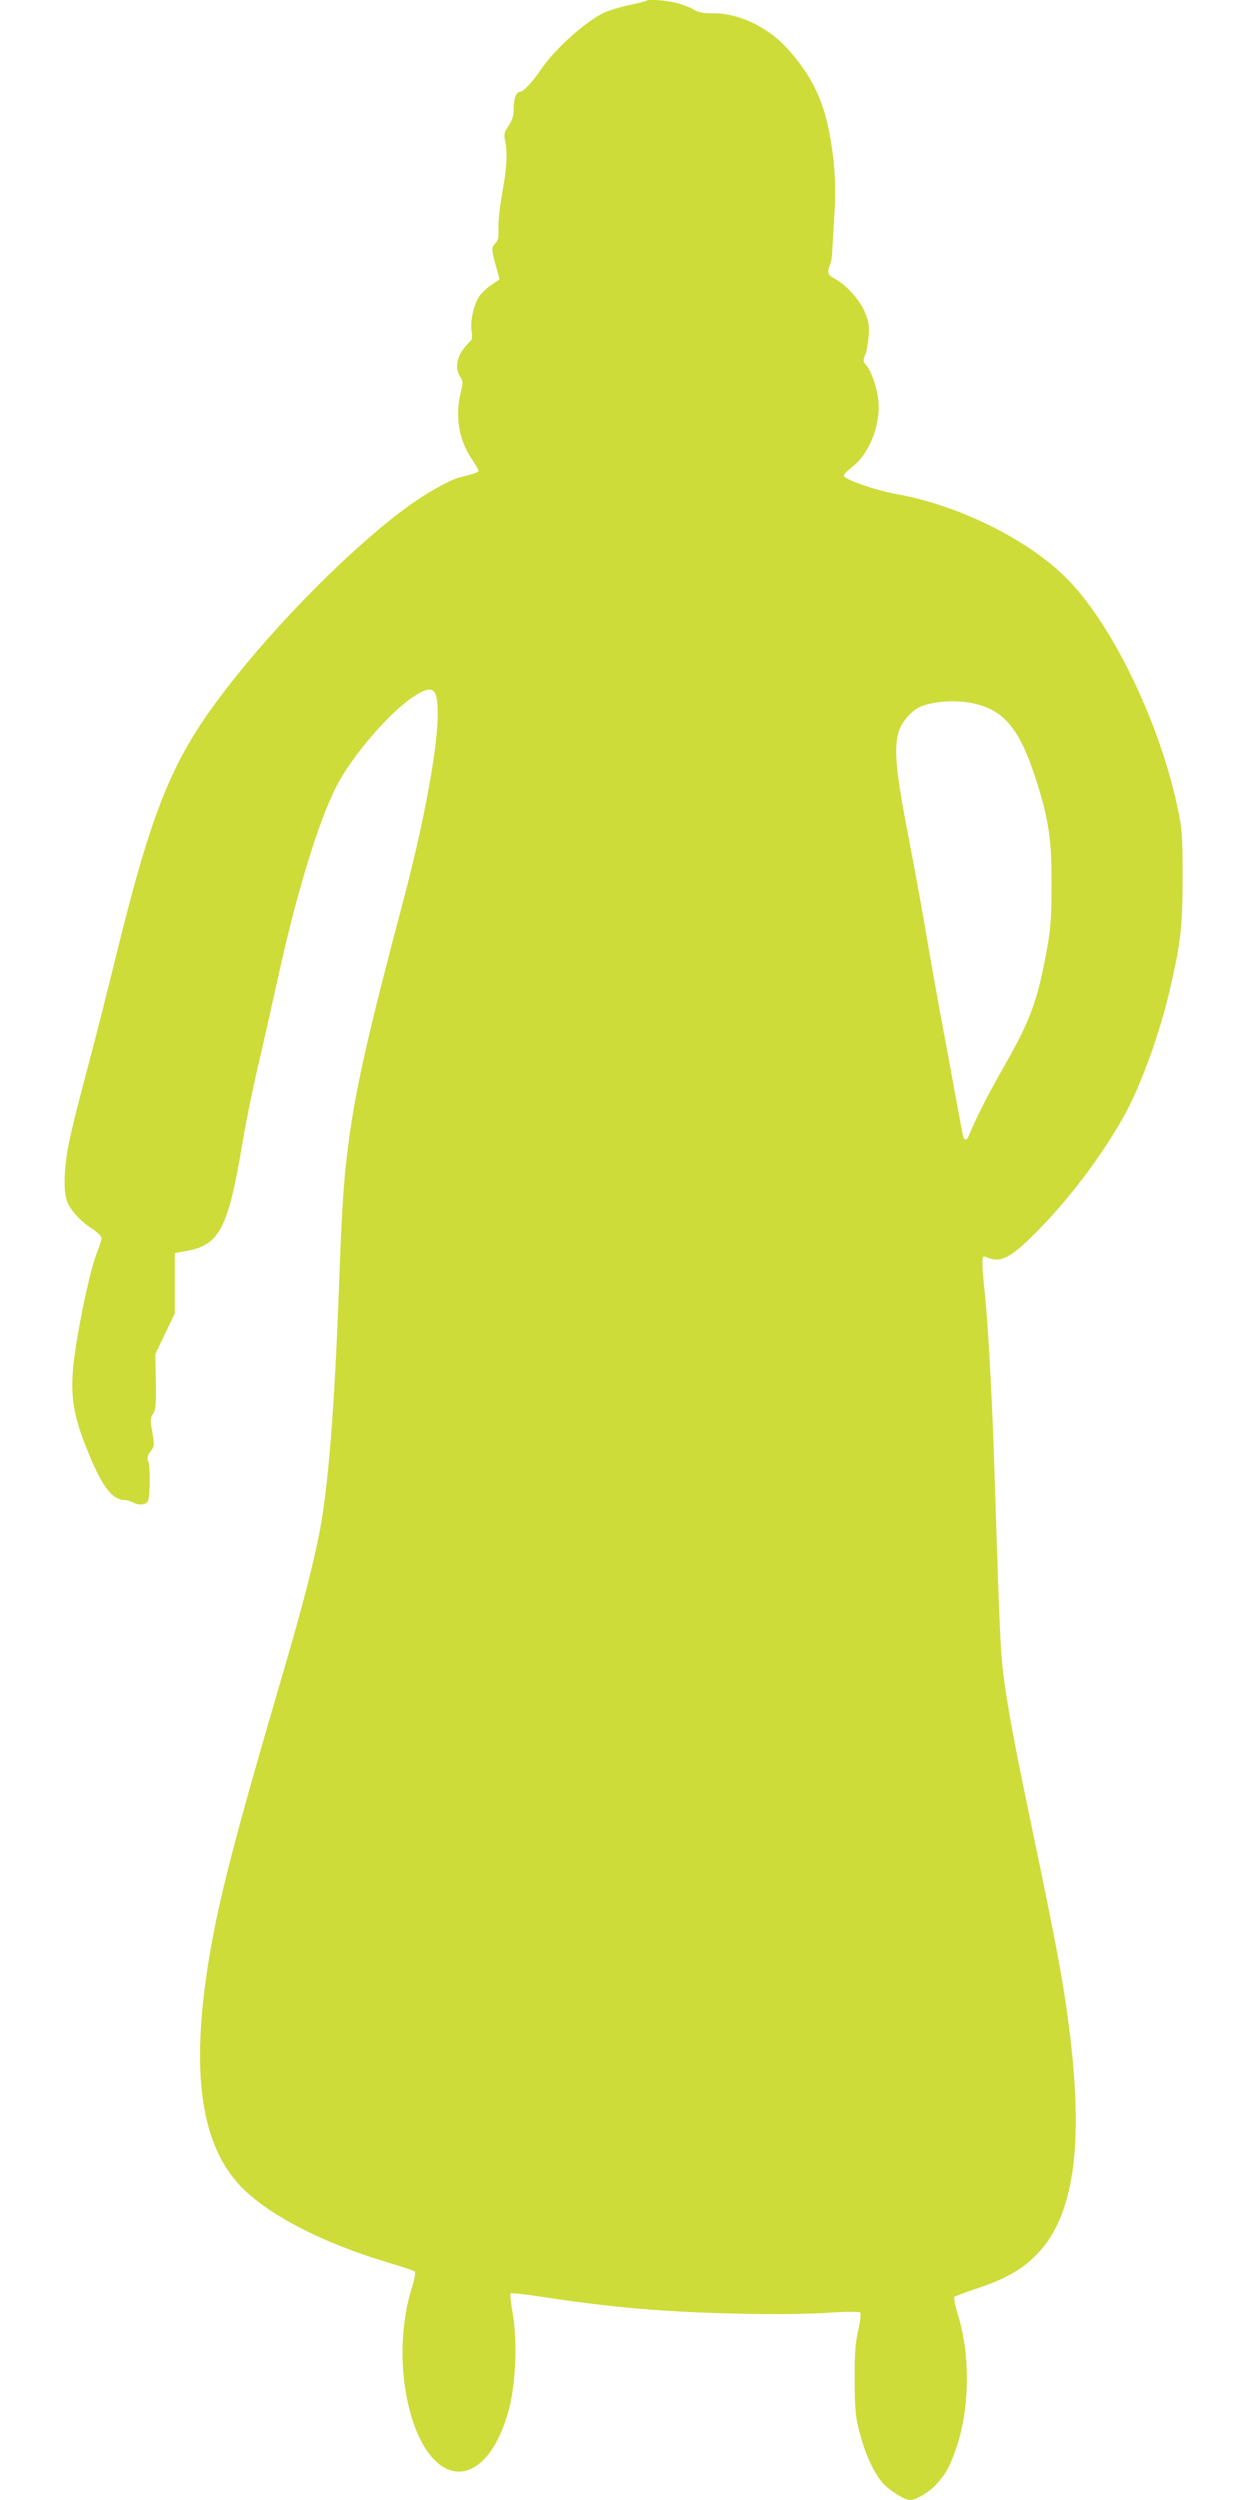
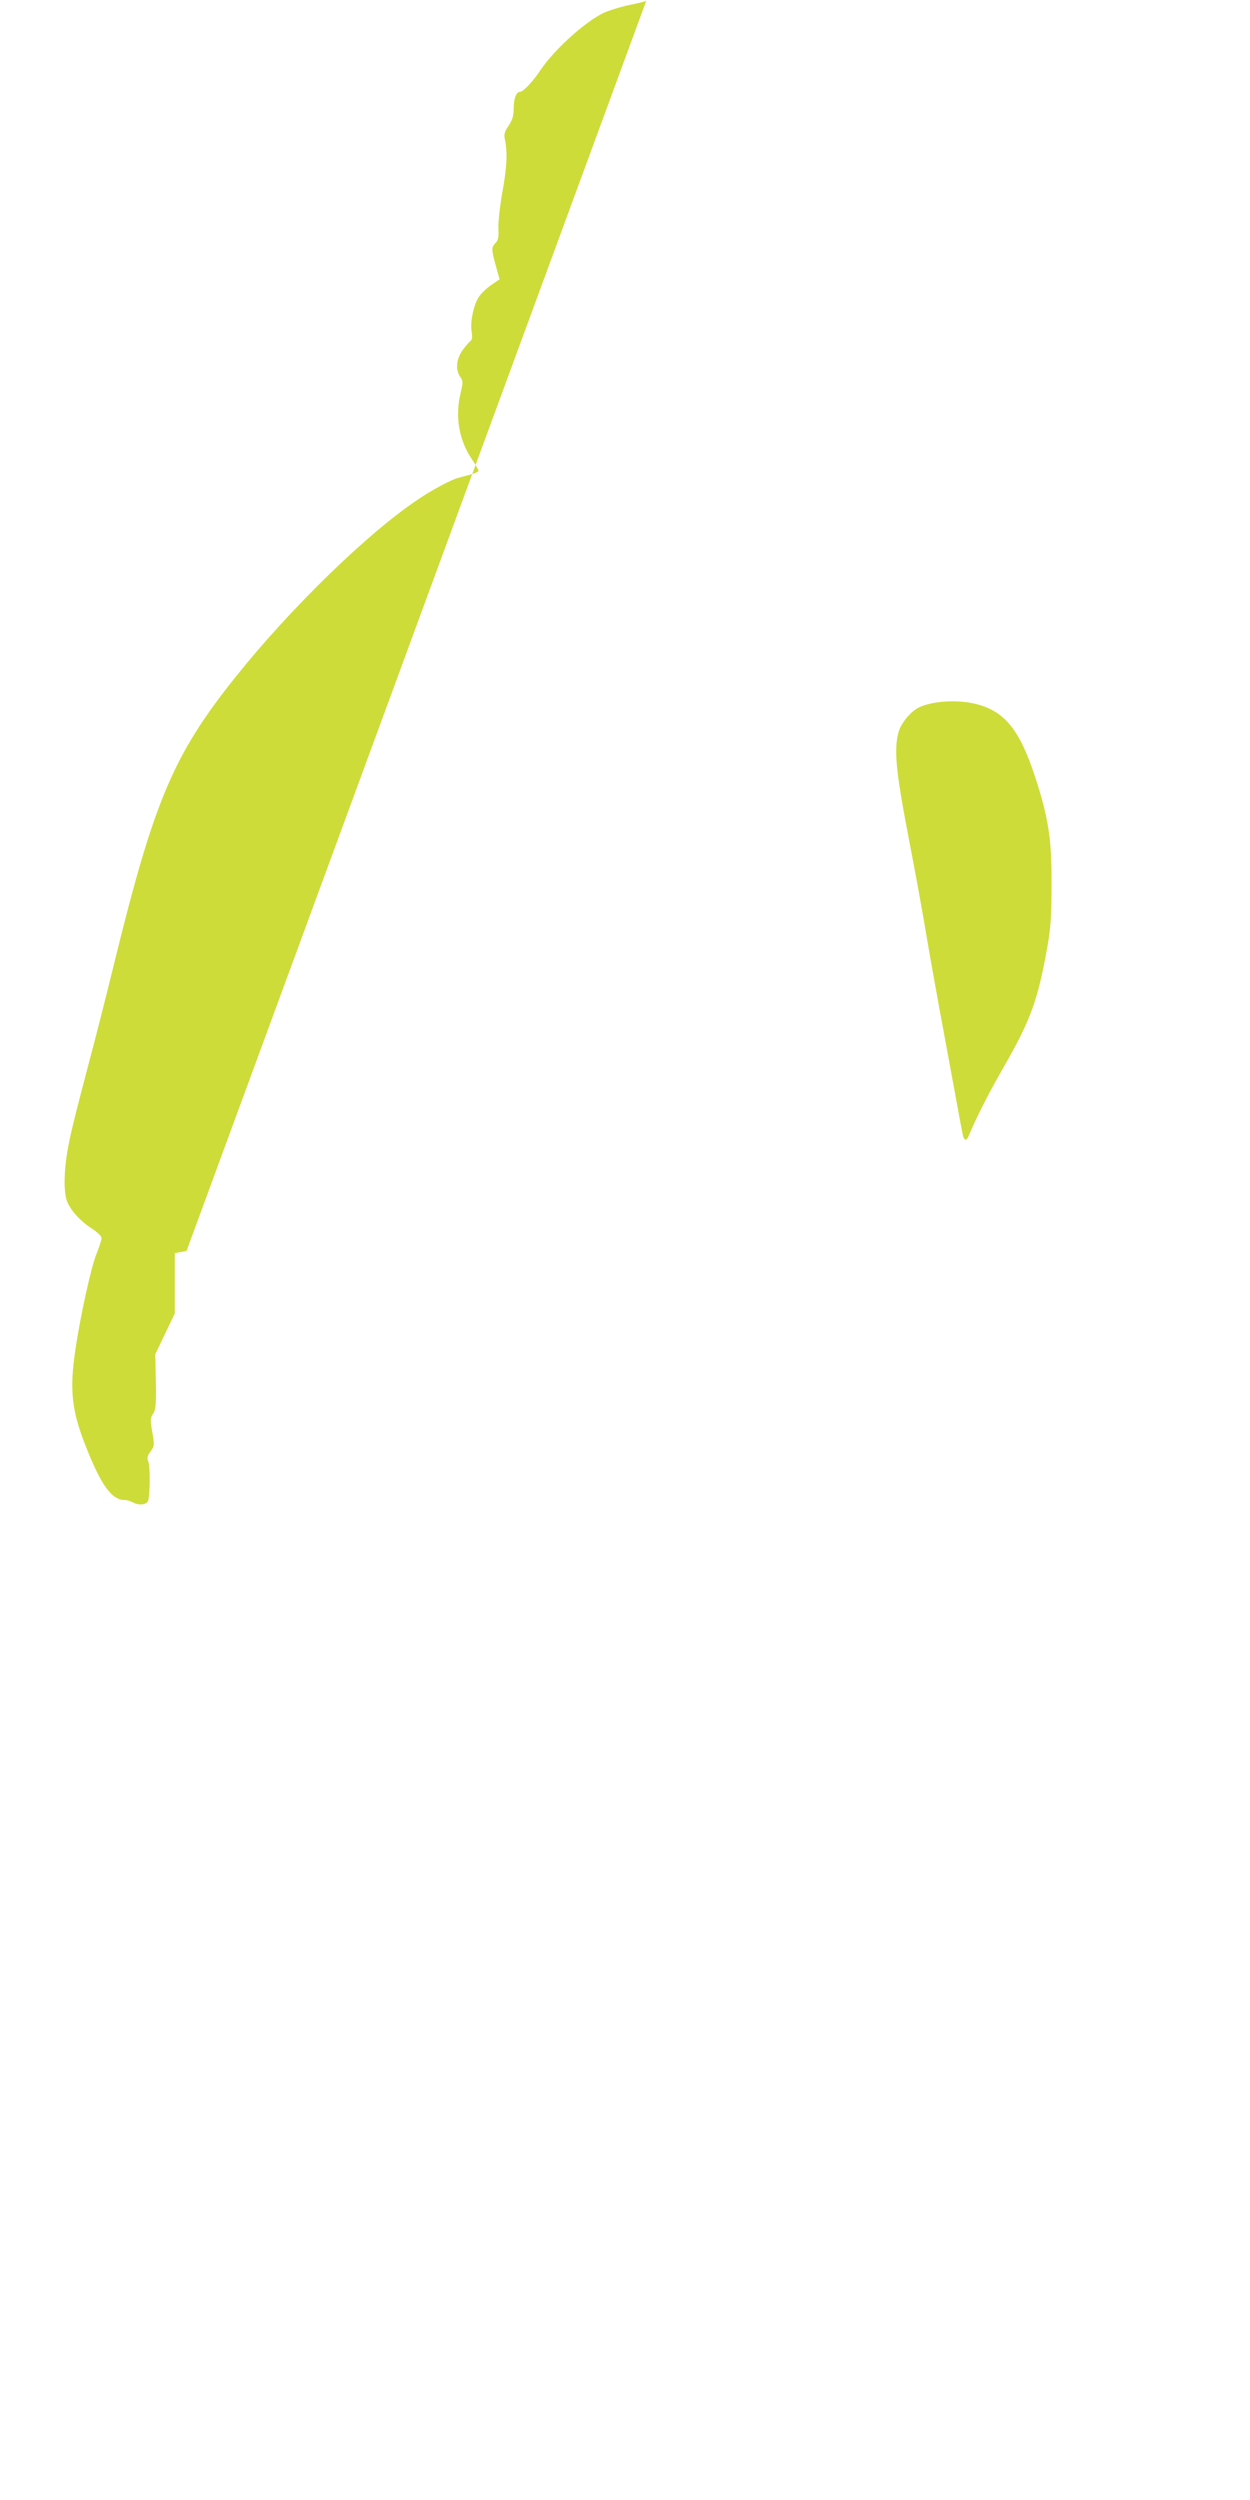
<svg xmlns="http://www.w3.org/2000/svg" version="1.0" width="640pt" height="1280pt" viewBox="0 0 640 1280" preserveAspectRatio="xMidYMid meet">
  <g transform="translate(0,1280) scale(0.1,-0.1)" fill="#cddc39" stroke="none">
-     <path d="M3309 12796 c-3 -3 -40 -12 -84 -21 -44 -9 -102 -27 -130 -39 -95 -43 -259 -191 -329 -297 -39 -58 -87 -109 -103 -109 -20 0 -33 -35 -33 -87 0 -36 -7 -58 -26 -87 -22 -32 -25 -44 -18 -75 13 -63 9 -142 -15 -271 -12 -69 -21 -150 -19 -181 2 -42 -1 -60 -15 -73 -22 -22 -21 -36 2 -118 l19 -68 -41 -28 c-23 -15 -51 -42 -64 -60 -28 -42 -47 -131 -38 -181 4 -25 2 -41 -5 -46 -6 -4 -25 -25 -41 -47 -33 -47 -38 -100 -13 -137 15 -21 15 -29 3 -80 -30 -121 -10 -244 57 -342 19 -28 34 -55 34 -60 0 -4 -19 -13 -42 -19 -24 -6 -52 -14 -63 -17 -37 -10 -136 -63 -209 -113 -256 -172 -648 -554 -925 -900 -323 -403 -421 -634 -627 -1475 -35 -143 -86 -345 -114 -450 -93 -353 -109 -420 -125 -509 -17 -102 -19 -195 -5 -247 13 -46 67 -109 130 -149 28 -18 50 -40 50 -49 0 -10 -12 -46 -26 -81 -28 -69 -83 -319 -108 -491 -31 -207 -19 -314 56 -501 77 -195 131 -268 196 -268 11 0 32 -6 46 -14 28 -14 62 -11 73 7 11 18 13 175 3 202 -8 21 -6 31 11 54 20 27 20 33 9 98 -11 62 -11 73 4 95 14 21 16 49 14 165 l-3 139 50 105 50 104 0 154 0 155 60 11 c169 31 213 116 285 545 17 102 51 271 75 375 25 105 74 323 110 486 94 429 206 795 298 974 80 155 268 374 390 455 103 69 129 52 128 -89 0 -175 -73 -566 -181 -971 -165 -622 -232 -912 -269 -1175 -30 -210 -40 -350 -56 -800 -23 -616 -54 -1008 -100 -1245 -33 -168 -88 -380 -180 -695 -232 -791 -319 -1119 -370 -1398 -116 -634 -67 -1032 153 -1257 144 -145 418 -286 752 -385 69 -21 129 -41 134 -45 4 -5 -1 -37 -12 -72 -68 -210 -68 -474 -1 -685 122 -380 390 -350 496 56 34 133 42 338 19 481 -10 56 -15 104 -12 108 4 3 70 -4 149 -16 369 -57 640 -80 1022 -88 162 -4 349 -2 445 4 99 7 169 7 174 2 5 -5 1 -42 -10 -92 -15 -66 -19 -120 -18 -258 1 -154 4 -187 27 -271 28 -107 72 -201 117 -253 33 -37 112 -86 139 -86 31 0 95 38 132 77 51 54 74 96 108 198 67 203 69 473 4 678 -13 44 -21 83 -16 87 4 4 58 24 118 44 145 49 227 96 302 172 212 215 254 639 137 1369 -28 172 -72 393 -183 925 -77 368 -115 581 -130 735 -10 96 -19 337 -41 1035 -11 339 -33 734 -50 880 -5 47 -10 105 -10 129 0 37 2 42 18 35 77 -34 128 -7 283 153 161 166 326 389 433 586 81 150 173 405 225 627 56 239 66 325 66 580 0 219 -2 244 -28 365 -95 442 -343 948 -577 1175 -199 194 -547 364 -858 420 -112 20 -272 76 -272 95 0 6 18 24 39 41 91 67 151 218 138 345 -7 65 -37 152 -63 181 -16 17 -16 23 -4 51 7 18 15 62 18 99 3 57 -1 76 -23 127 -29 63 -96 135 -153 165 -34 18 -38 30 -22 71 5 14 10 38 10 53 1 15 6 97 11 183 12 172 2 315 -31 470 -34 159 -101 286 -219 411 -96 103 -246 172 -370 170 -50 -1 -74 4 -101 20 -19 11 -60 27 -90 34 -53 13 -142 19 -151 10z m1673 -3597 c157 -34 236 -127 318 -377 68 -209 85 -317 84 -547 0 -161 -4 -225 -22 -326 -48 -268 -84 -369 -220 -607 -80 -139 -144 -265 -181 -355 -14 -34 -27 -28 -34 15 -4 18 -40 215 -81 438 -42 223 -89 488 -106 590 -17 102 -53 300 -80 440 -73 376 -85 491 -59 583 12 43 59 101 100 123 65 33 186 43 281 23z" />
+     <path d="M3309 12796 c-3 -3 -40 -12 -84 -21 -44 -9 -102 -27 -130 -39 -95 -43 -259 -191 -329 -297 -39 -58 -87 -109 -103 -109 -20 0 -33 -35 -33 -87 0 -36 -7 -58 -26 -87 -22 -32 -25 -44 -18 -75 13 -63 9 -142 -15 -271 -12 -69 -21 -150 -19 -181 2 -42 -1 -60 -15 -73 -22 -22 -21 -36 2 -118 l19 -68 -41 -28 c-23 -15 -51 -42 -64 -60 -28 -42 -47 -131 -38 -181 4 -25 2 -41 -5 -46 -6 -4 -25 -25 -41 -47 -33 -47 -38 -100 -13 -137 15 -21 15 -29 3 -80 -30 -121 -10 -244 57 -342 19 -28 34 -55 34 -60 0 -4 -19 -13 -42 -19 -24 -6 -52 -14 -63 -17 -37 -10 -136 -63 -209 -113 -256 -172 -648 -554 -925 -900 -323 -403 -421 -634 -627 -1475 -35 -143 -86 -345 -114 -450 -93 -353 -109 -420 -125 -509 -17 -102 -19 -195 -5 -247 13 -46 67 -109 130 -149 28 -18 50 -40 50 -49 0 -10 -12 -46 -26 -81 -28 -69 -83 -319 -108 -491 -31 -207 -19 -314 56 -501 77 -195 131 -268 196 -268 11 0 32 -6 46 -14 28 -14 62 -11 73 7 11 18 13 175 3 202 -8 21 -6 31 11 54 20 27 20 33 9 98 -11 62 -11 73 4 95 14 21 16 49 14 165 l-3 139 50 105 50 104 0 154 0 155 60 11 z m1673 -3597 c157 -34 236 -127 318 -377 68 -209 85 -317 84 -547 0 -161 -4 -225 -22 -326 -48 -268 -84 -369 -220 -607 -80 -139 -144 -265 -181 -355 -14 -34 -27 -28 -34 15 -4 18 -40 215 -81 438 -42 223 -89 488 -106 590 -17 102 -53 300 -80 440 -73 376 -85 491 -59 583 12 43 59 101 100 123 65 33 186 43 281 23z" />
  </g>
</svg>